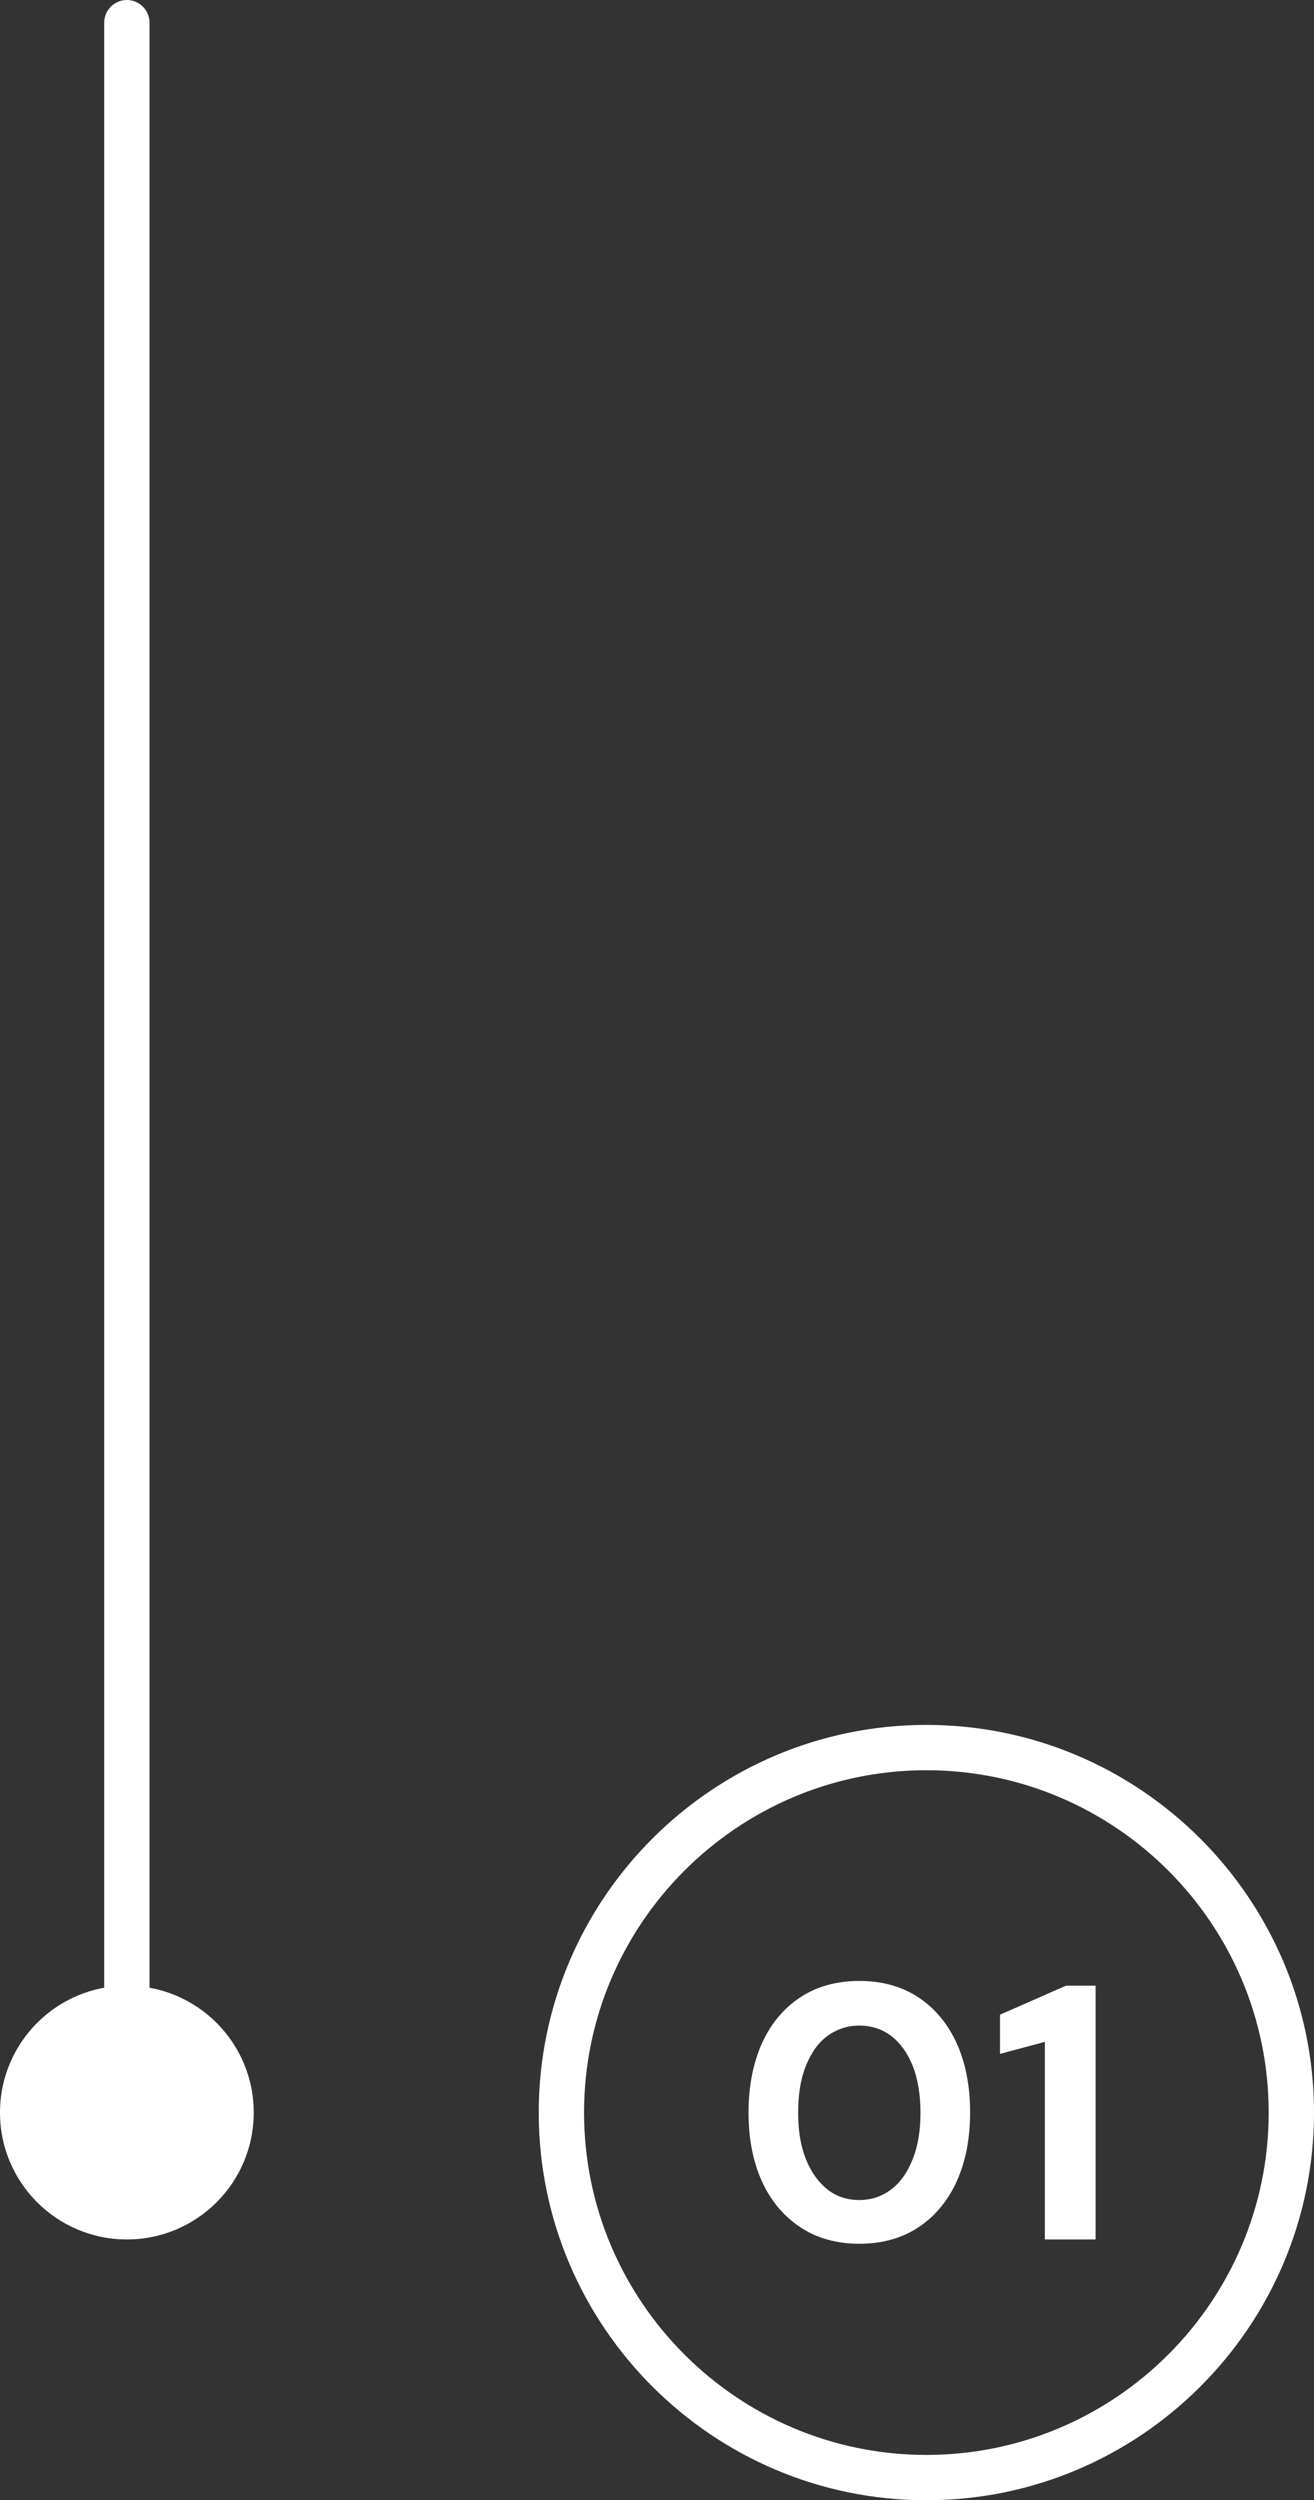
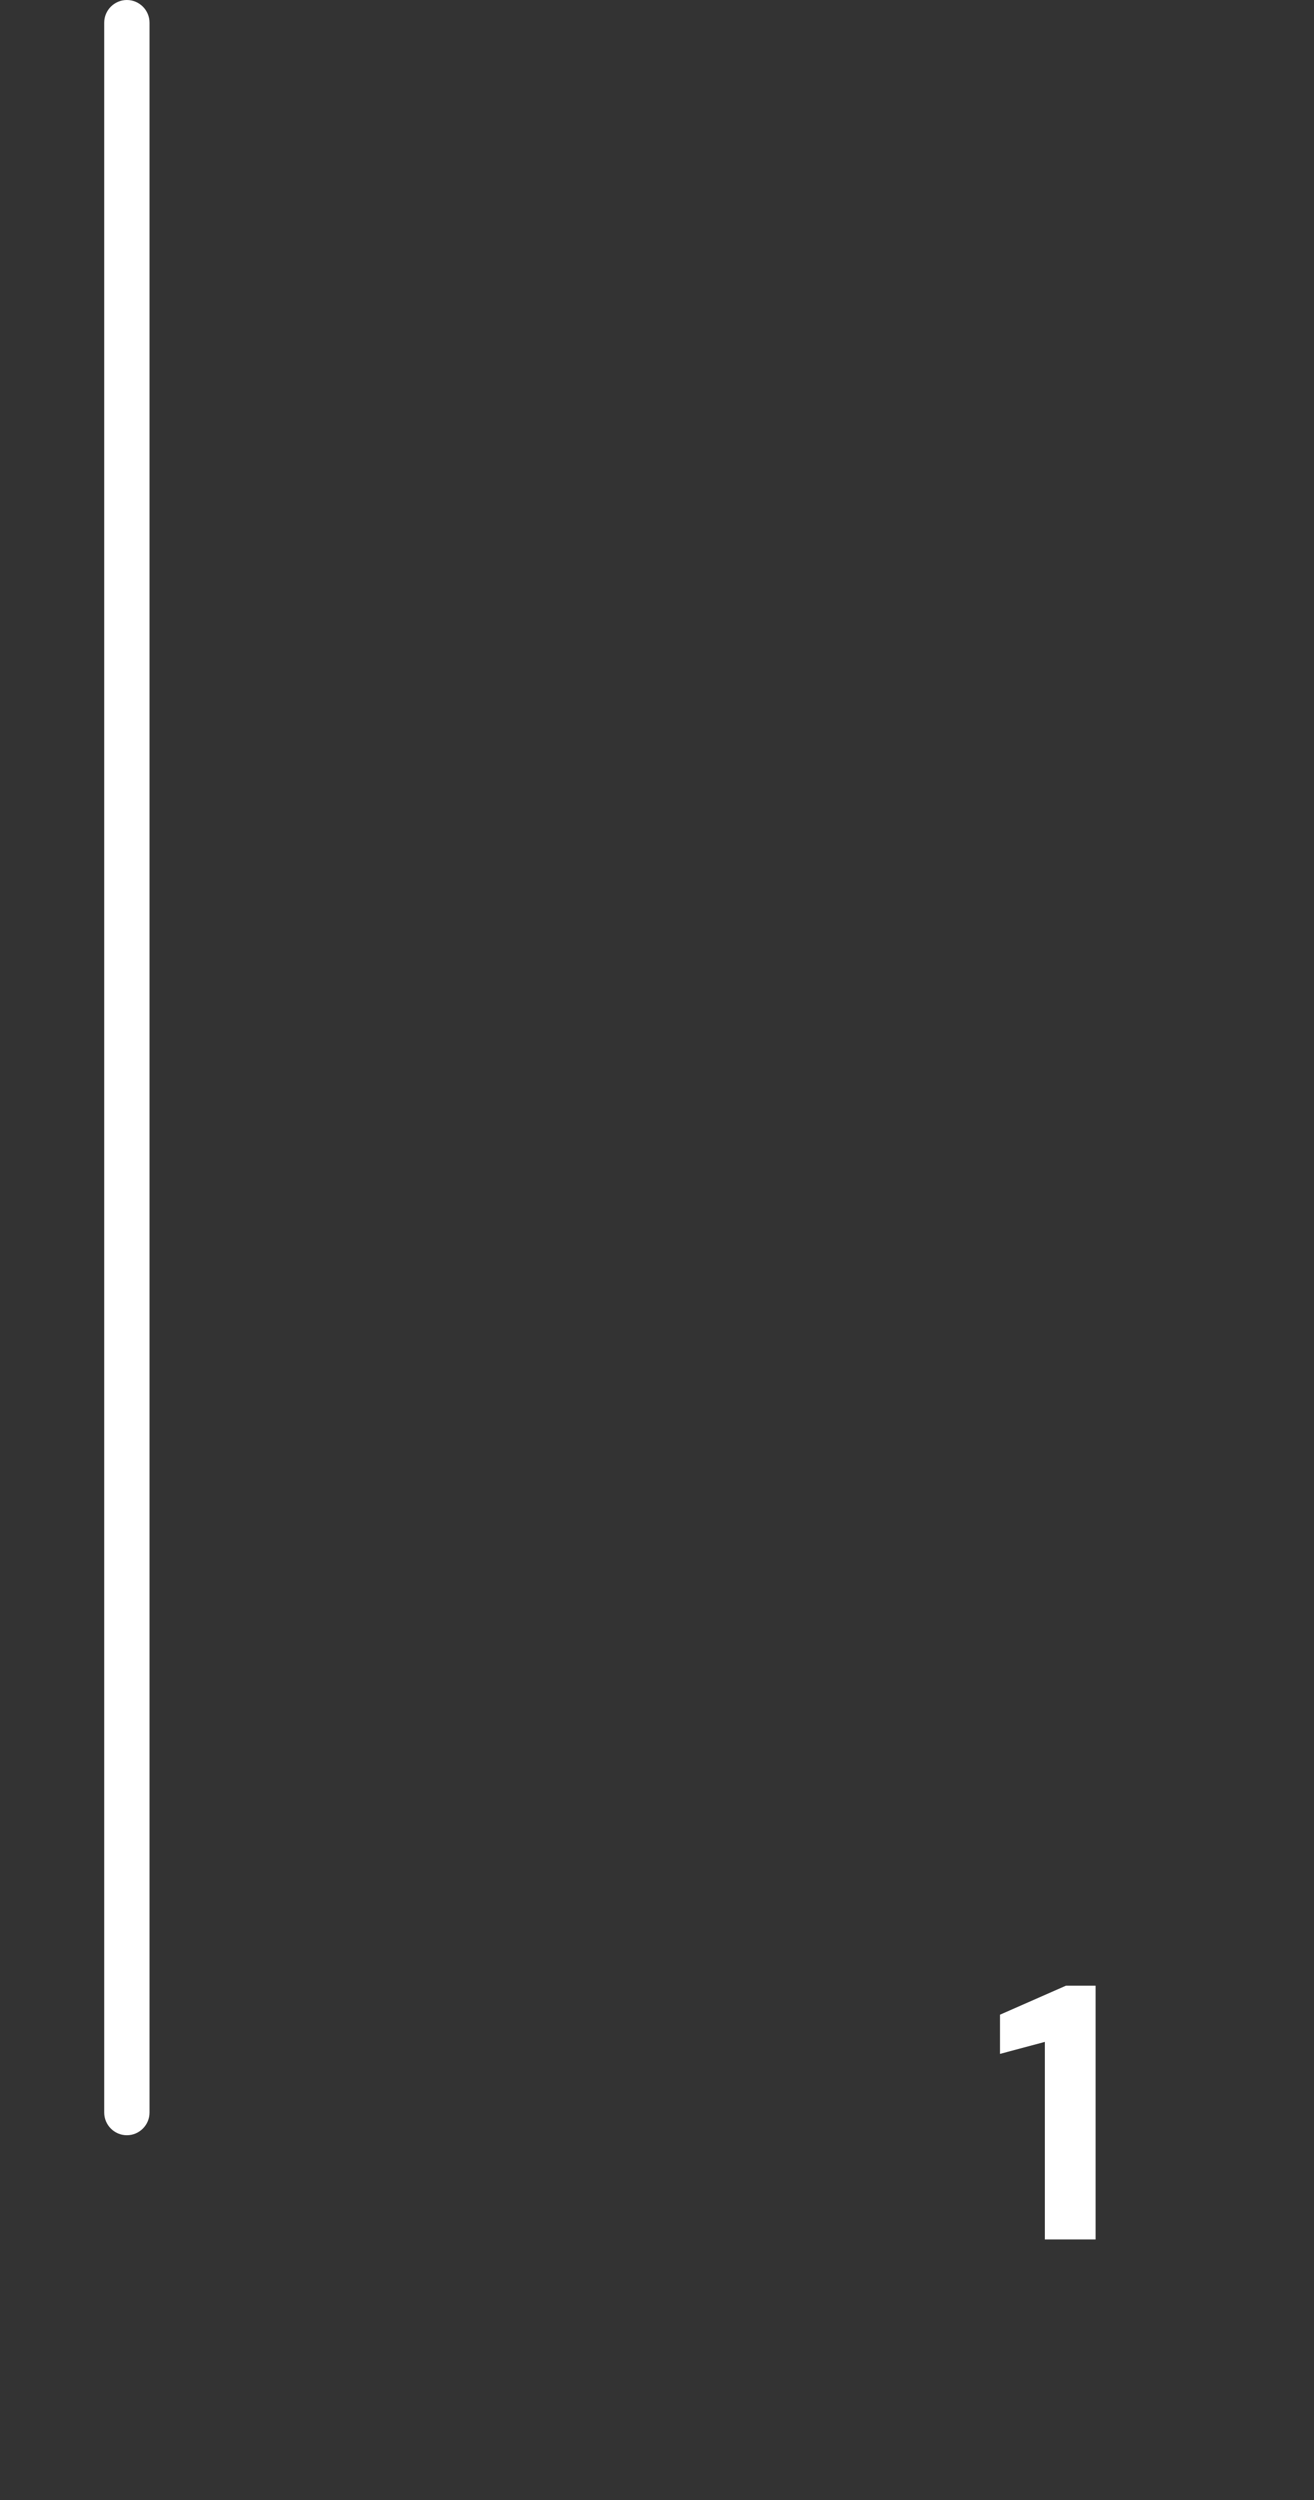
<svg xmlns="http://www.w3.org/2000/svg" id="Calque_1" version="1.1" viewBox="0 0 58 110.35">
  <rect x="0" y="0" width="58" height="110.35" fill="#333333" stroke="none" />
  <defs>
    <style>
      .st0 {
        isolation: isolate;
      }

      .st1 {
        fill: #fff;
      }
    </style>
  </defs>
  <path class="st1" d="M5.6,94.24c-.55,0-1-.45-1-1V1c0-.55.45-1,1-1s1,.45,1,1v92.24c0,.55-.45,1-1,1Z" />
-   <circle class="st1" cx="5.6" cy="93.24" r="5.6" />
-   <path class="st1" d="M40.89,110.35c-9.43,0-17.11-7.67-17.11-17.11s7.68-17.11,17.11-17.11,17.11,7.68,17.11,17.11-7.67,17.11-17.11,17.11ZM40.89,78.13c-8.33,0-15.11,6.78-15.11,15.11s6.78,15.11,15.11,15.11,15.11-6.78,15.11-15.11-6.78-15.11-15.11-15.11Z" />
  <g class="st0">
    <g class="st0">
-       <path class="st1" d="M37.93,99.03c-1.01,0-1.89-.25-2.62-.74s-1.3-1.17-1.69-2.04c-.39-.87-.58-1.88-.58-3.02s.2-2.15.58-3.02c.39-.87.95-1.55,1.68-2.04.73-.49,1.61-.74,2.63-.74s1.9.25,2.63.74c.73.49,1.29,1.17,1.68,2.04.39.87.58,1.88.58,3.02s-.19,2.15-.58,3.02c-.39.87-.95,1.55-1.68,2.04s-1.61.74-2.63.74ZM37.93,97.1c.53,0,1-.16,1.41-.47.41-.31.72-.76.95-1.34.23-.58.34-1.26.34-2.05s-.12-1.49-.34-2.06c-.23-.57-.55-1.01-.95-1.32-.41-.31-.88-.46-1.41-.46s-1,.16-1.41.46-.72.75-.95,1.32c-.23.57-.34,1.26-.34,2.06s.11,1.47.34,2.05.55,1.02.95,1.34.88.47,1.41.47Z" />
-     </g>
+       </g>
    <g class="st0">
      <path class="st1" d="M46.12,98.84v-8.72l-1.98.53v-1.73l2.91-1.28h1.31v11.2h-2.24Z" />
    </g>
  </g>
</svg>